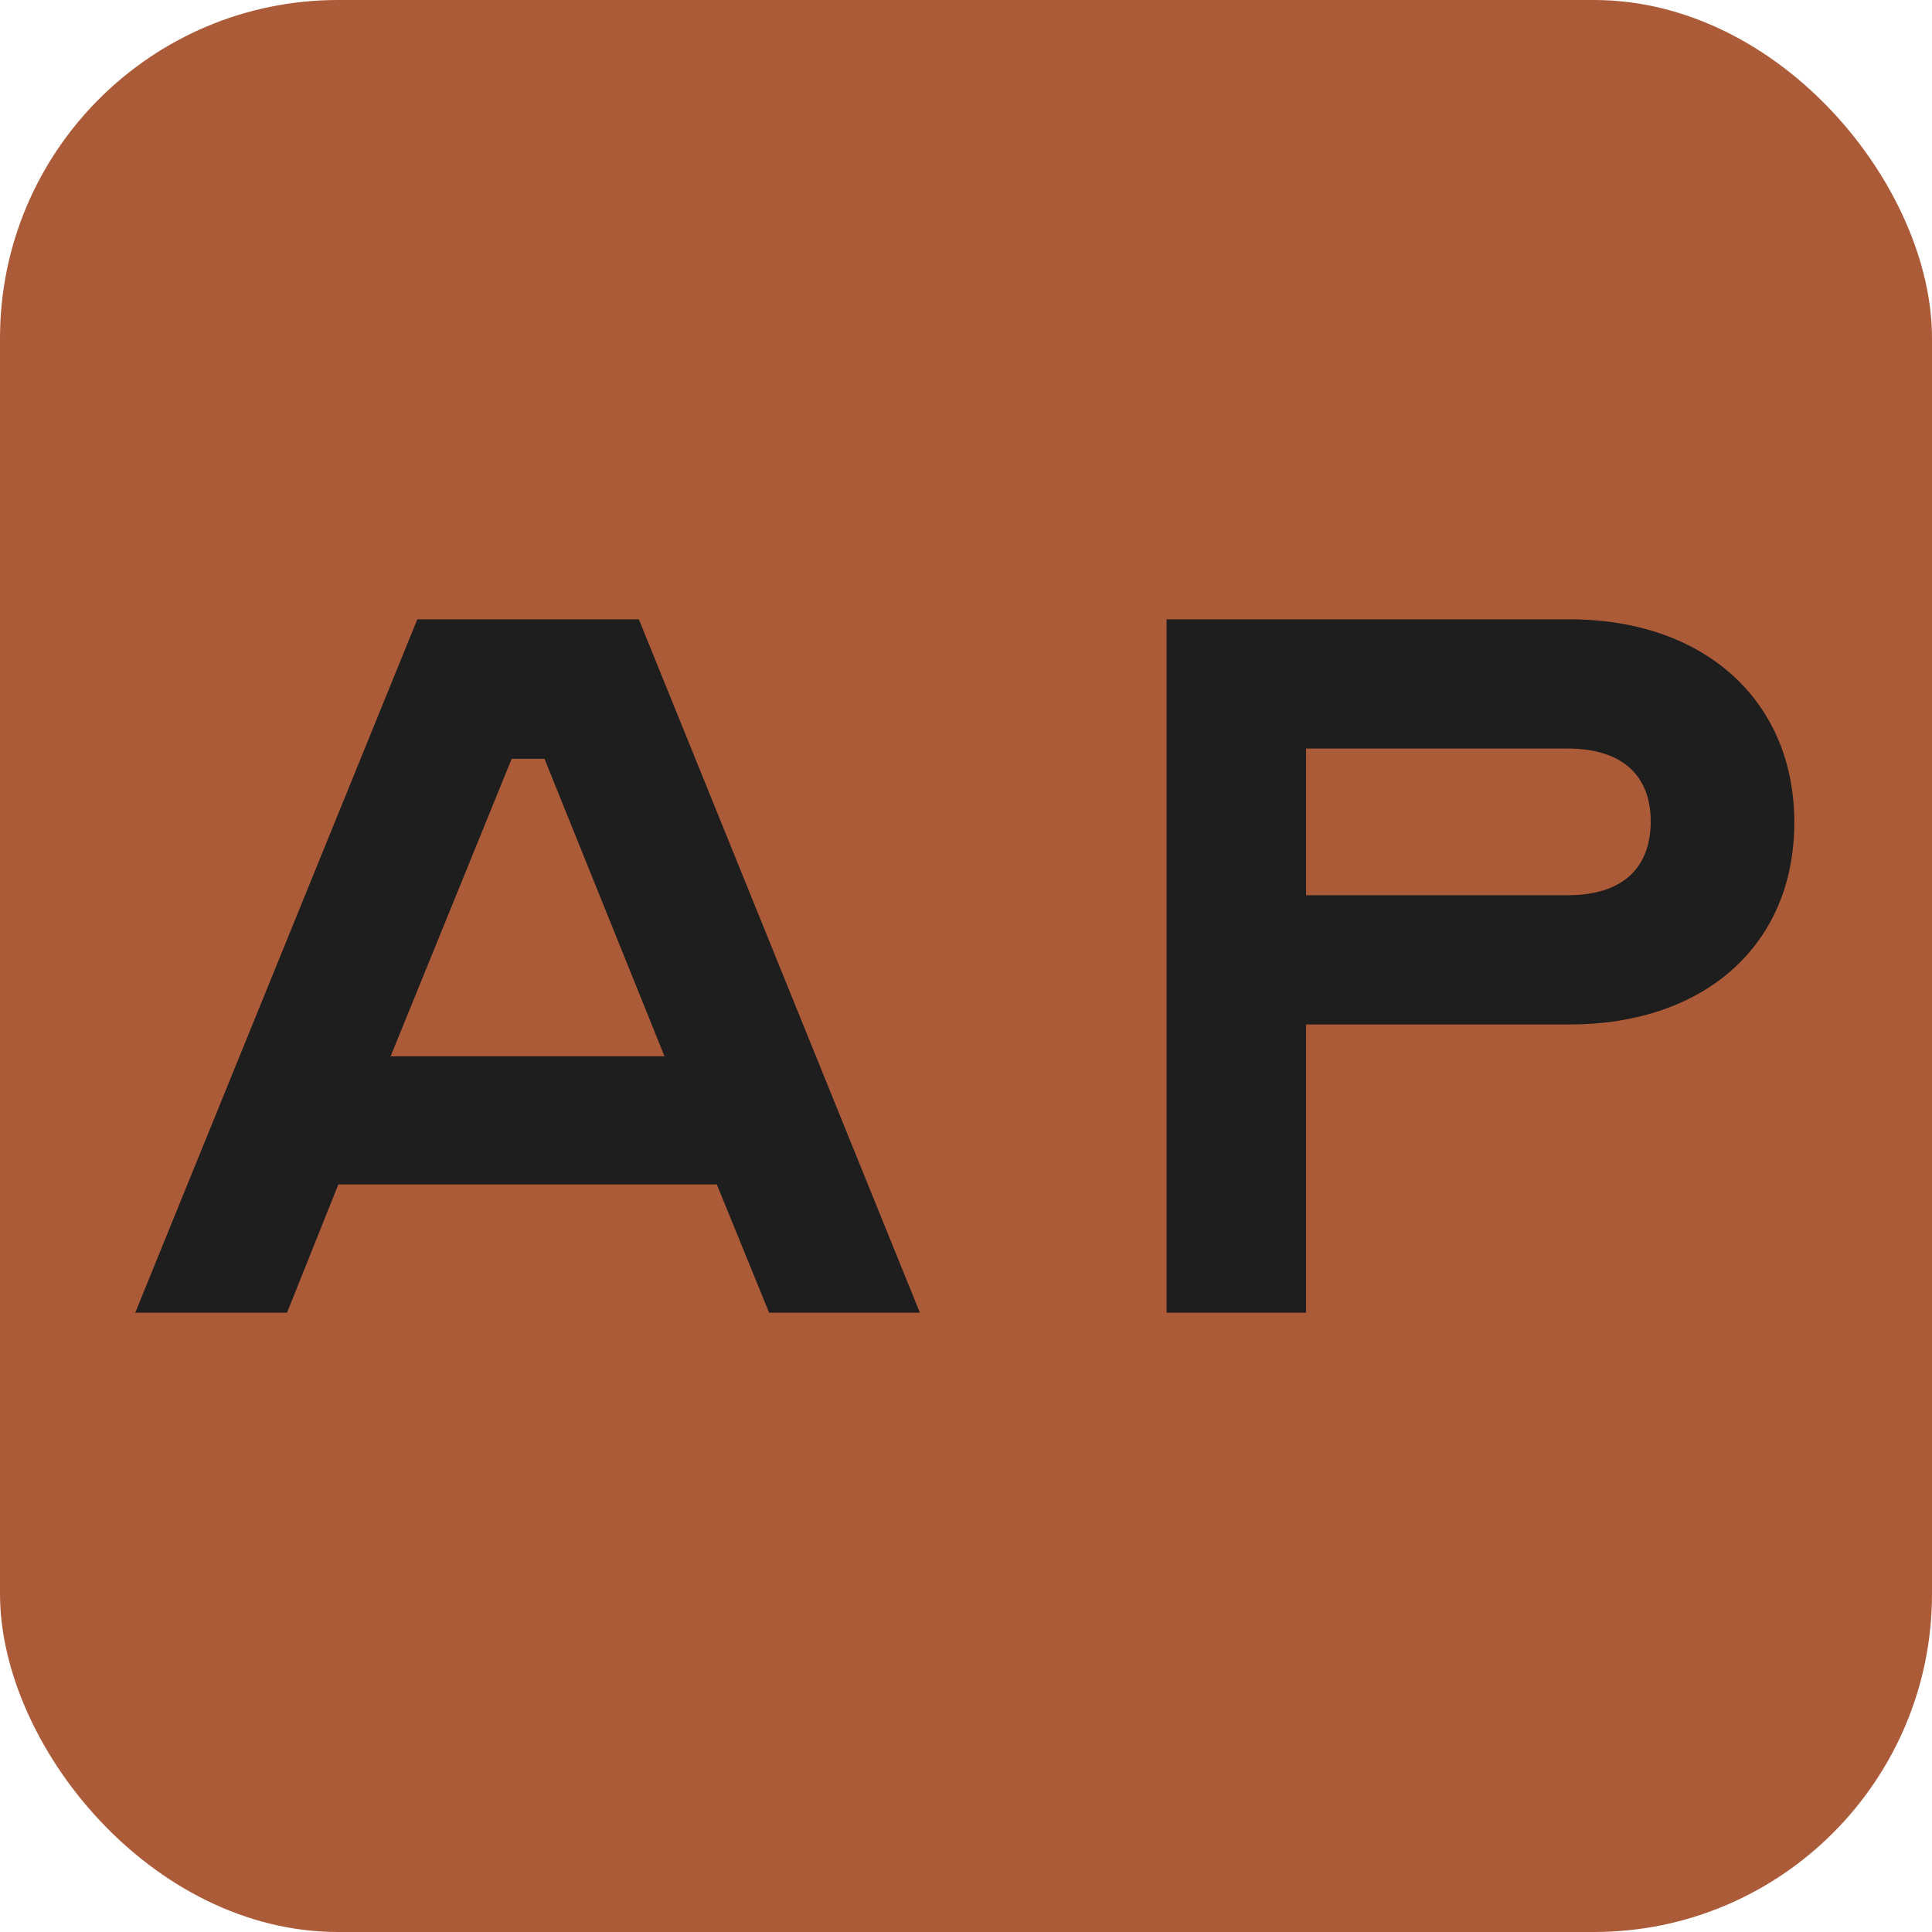
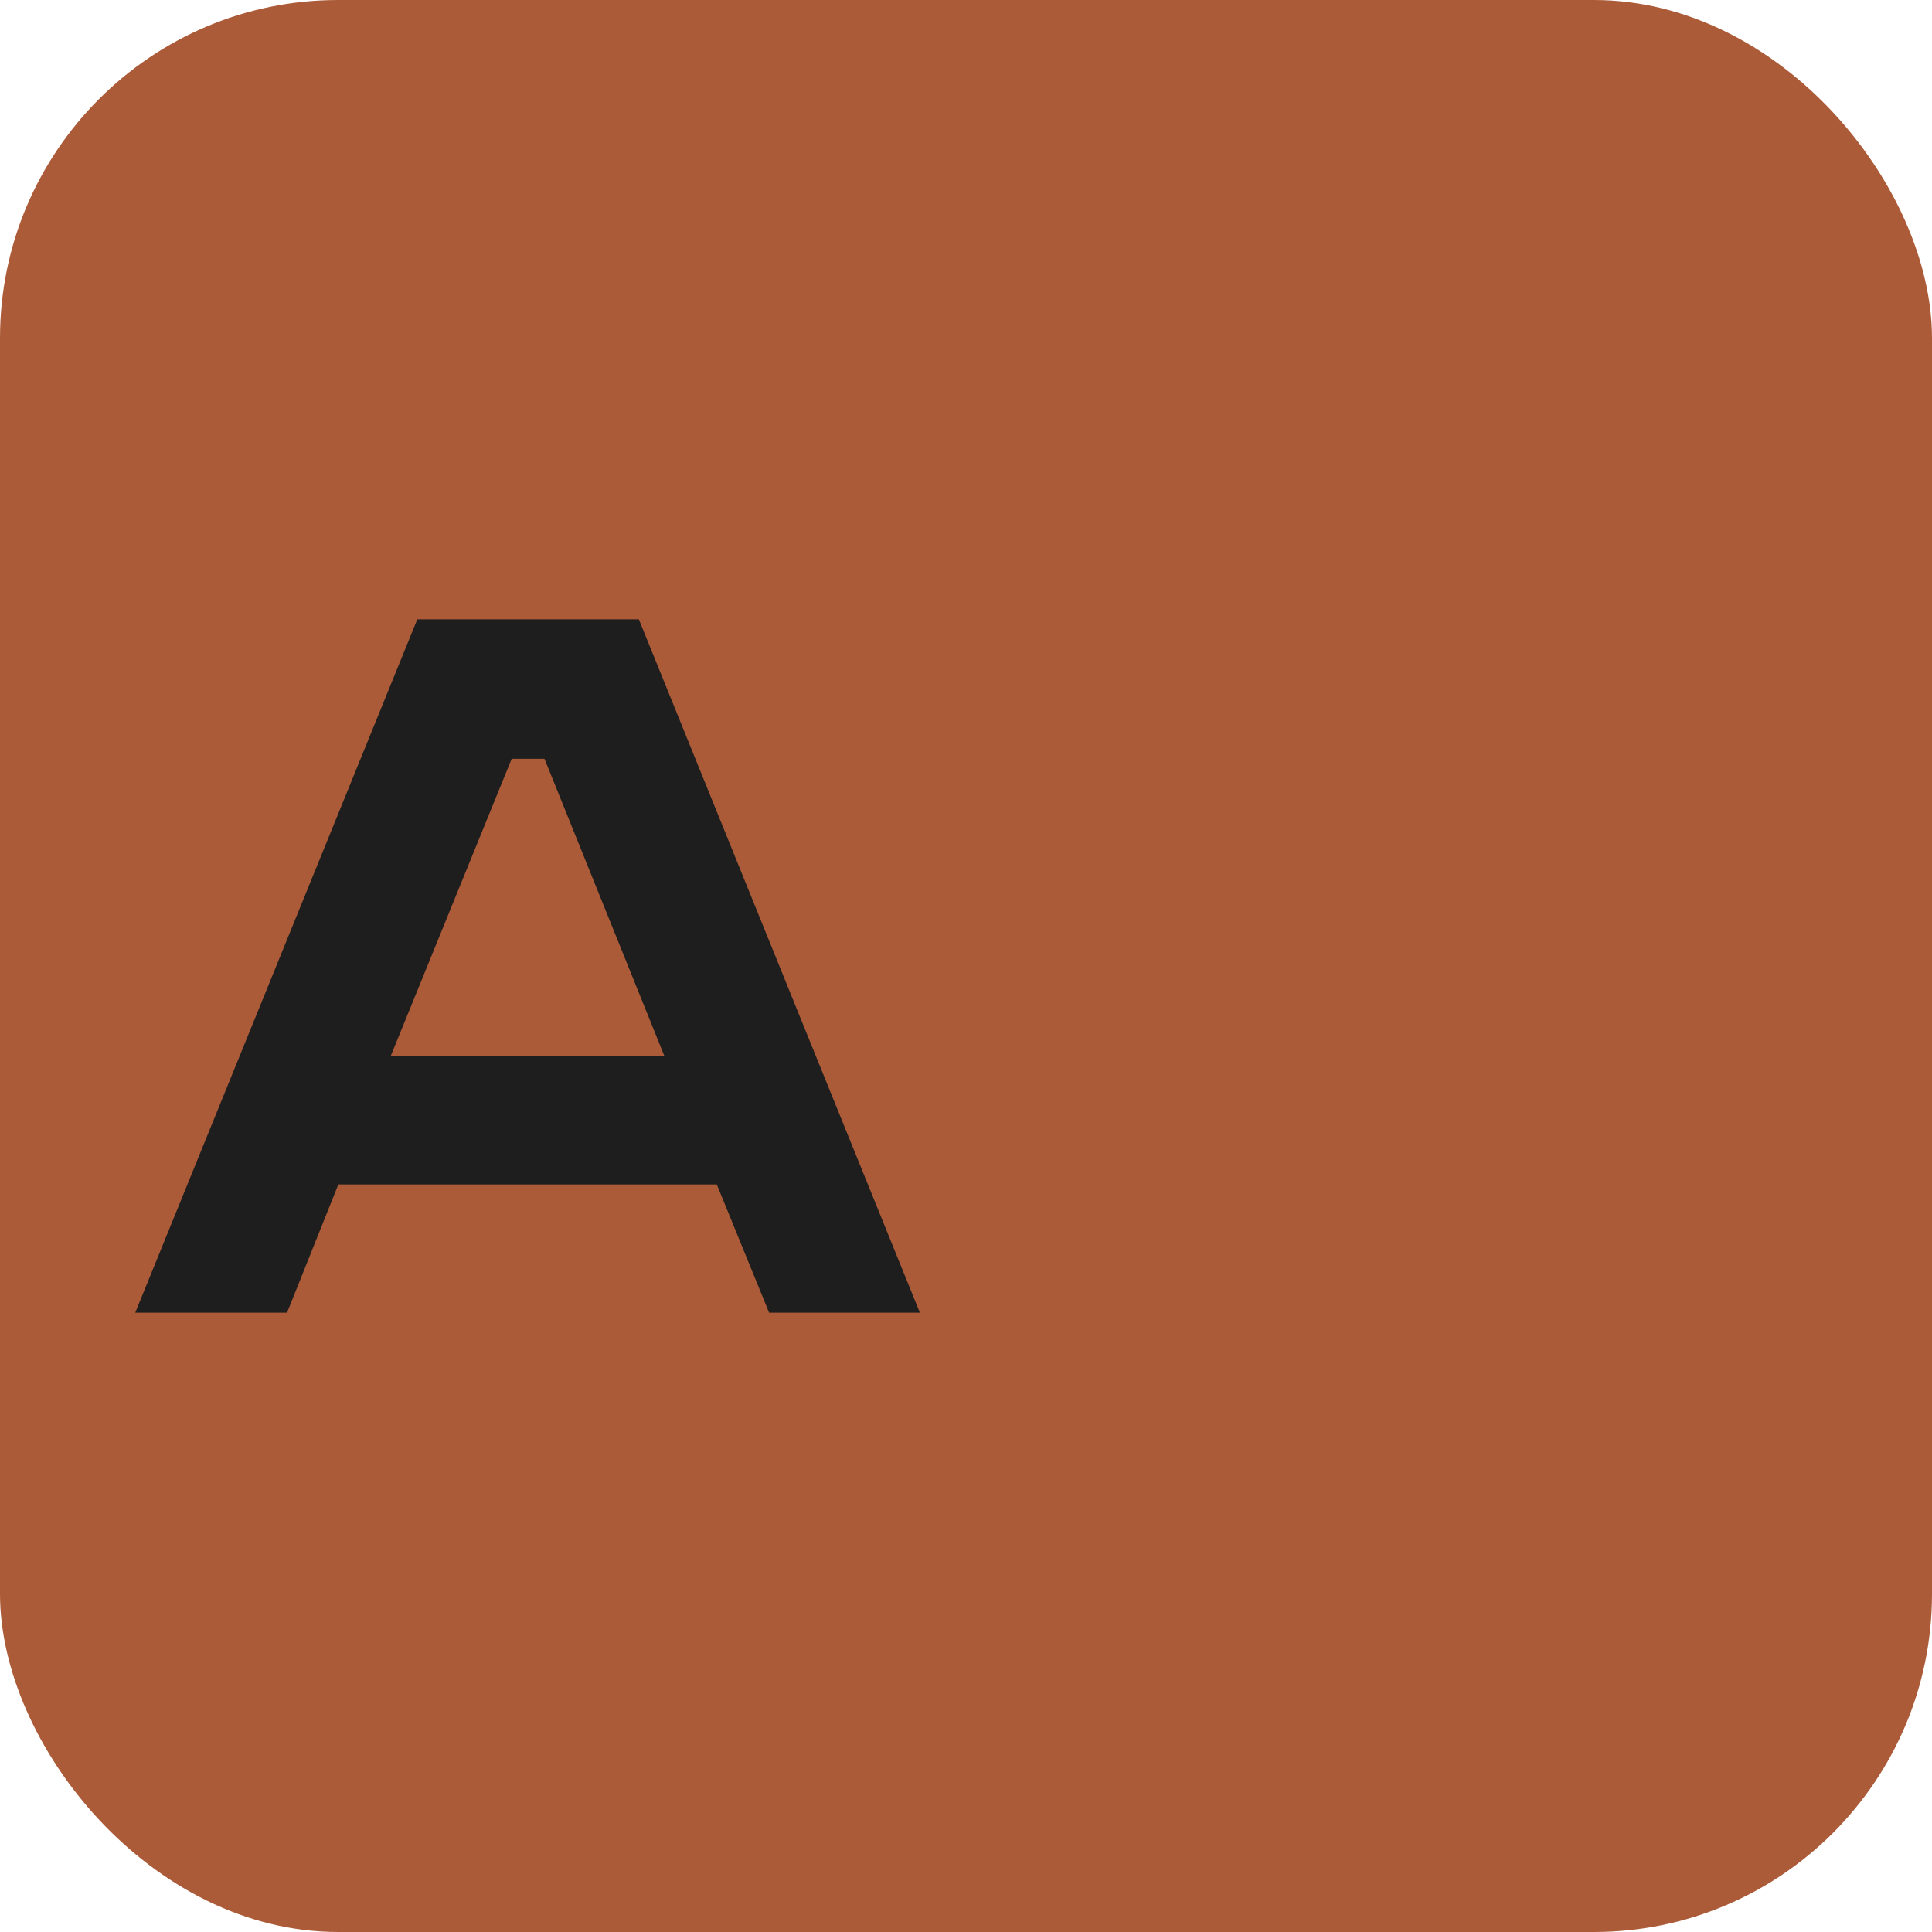
<svg xmlns="http://www.w3.org/2000/svg" width="100" height="100" viewBox="0 0 100 100" fill="none">
  <rect width="100" height="100" rx="17.5" fill="#AC5B39" />
  <path d="M 33.067 32.056 L 47.613 67.944 L 39.809 67.944 L 37.102 61.308 L 17.512 61.308 L 14.857 67.944 L 7 67.944 L 21.6 32.056 L 33.067 32.056 Z M 20.219 54.672 L 34.394 54.672 L 28.183 39.276 L 26.484 39.276 L 20.219 54.672 Z" fill="#1E1E1E" />
-   <path d="M 60.382 67.944 L 60.382 32.056 L 81.246 32.056 C 88.201 32.056 92.873 36.25 92.873 42.567 C 92.873 48.938 88.201 53.026 81.246 53.026 L 67.602 53.026 L 67.602 67.944 L 60.382 67.944 Z M 67.602 46.337 L 81.14 46.337 C 84.007 46.337 85.44 44.903 85.44 42.514 C 85.44 40.178 84.007 38.745 81.14 38.745 L 67.602 38.745 L 67.602 46.337 Z" fill="#1E1E1E" />
</svg>